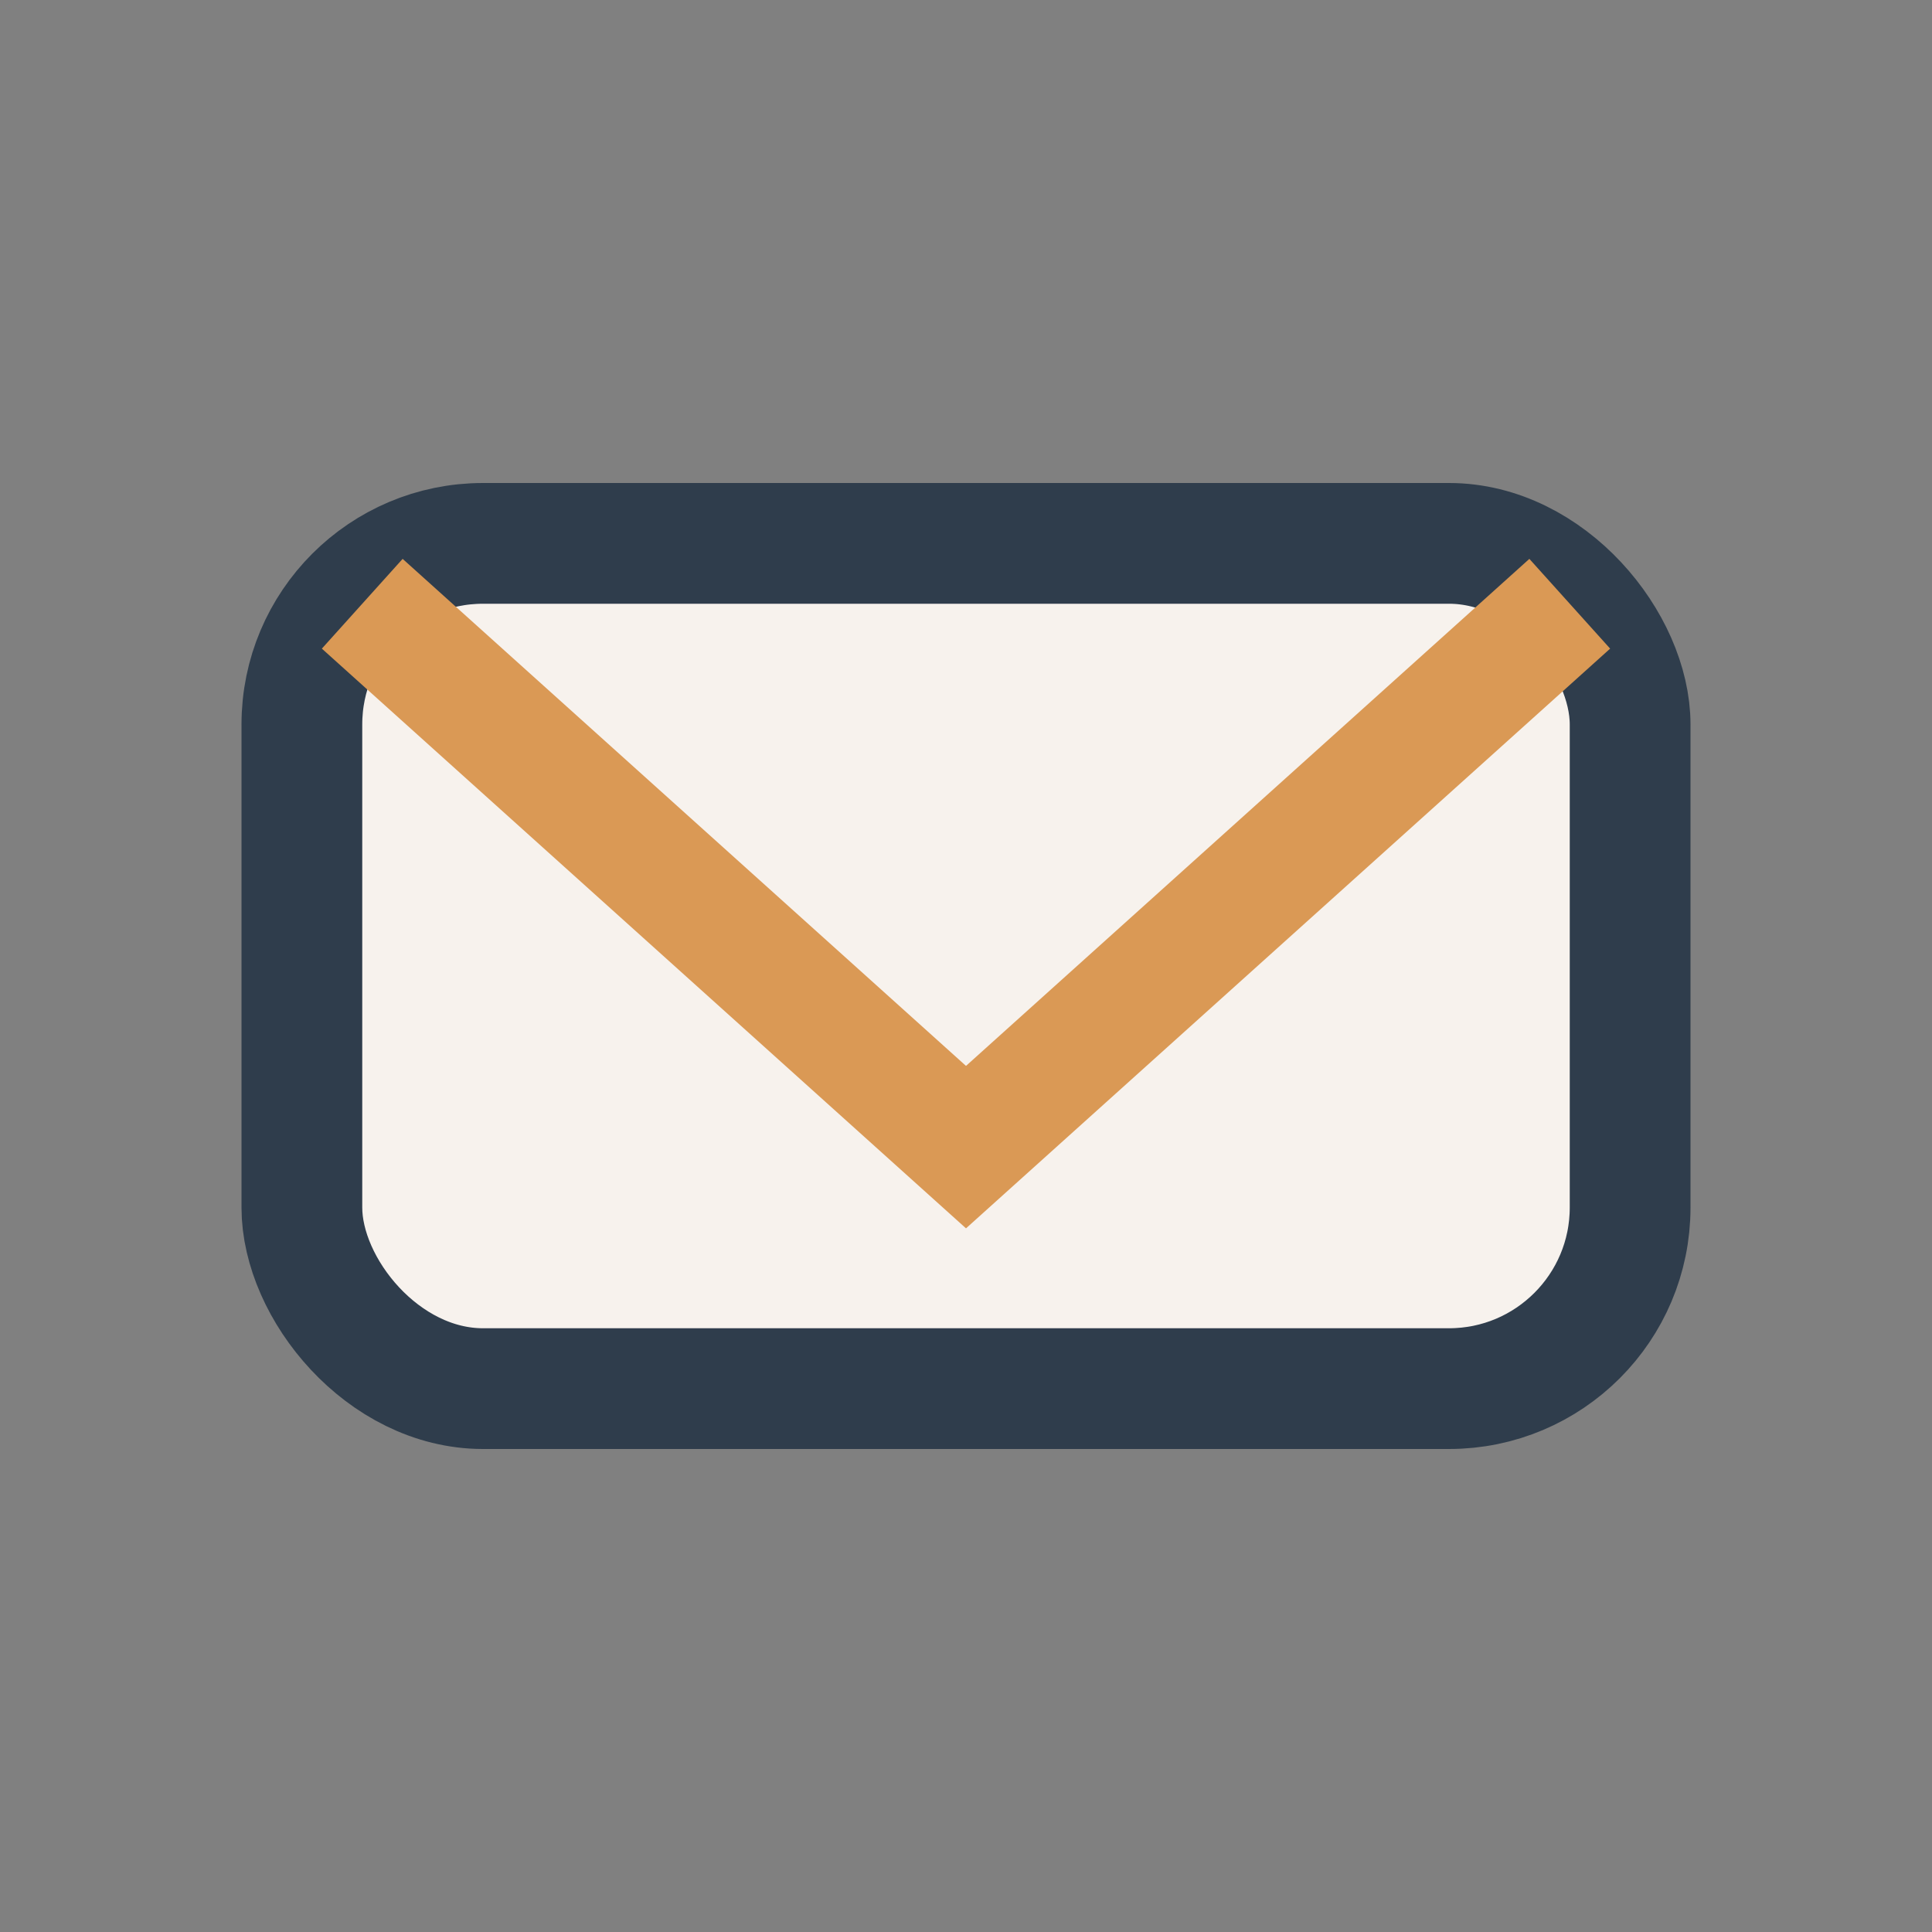
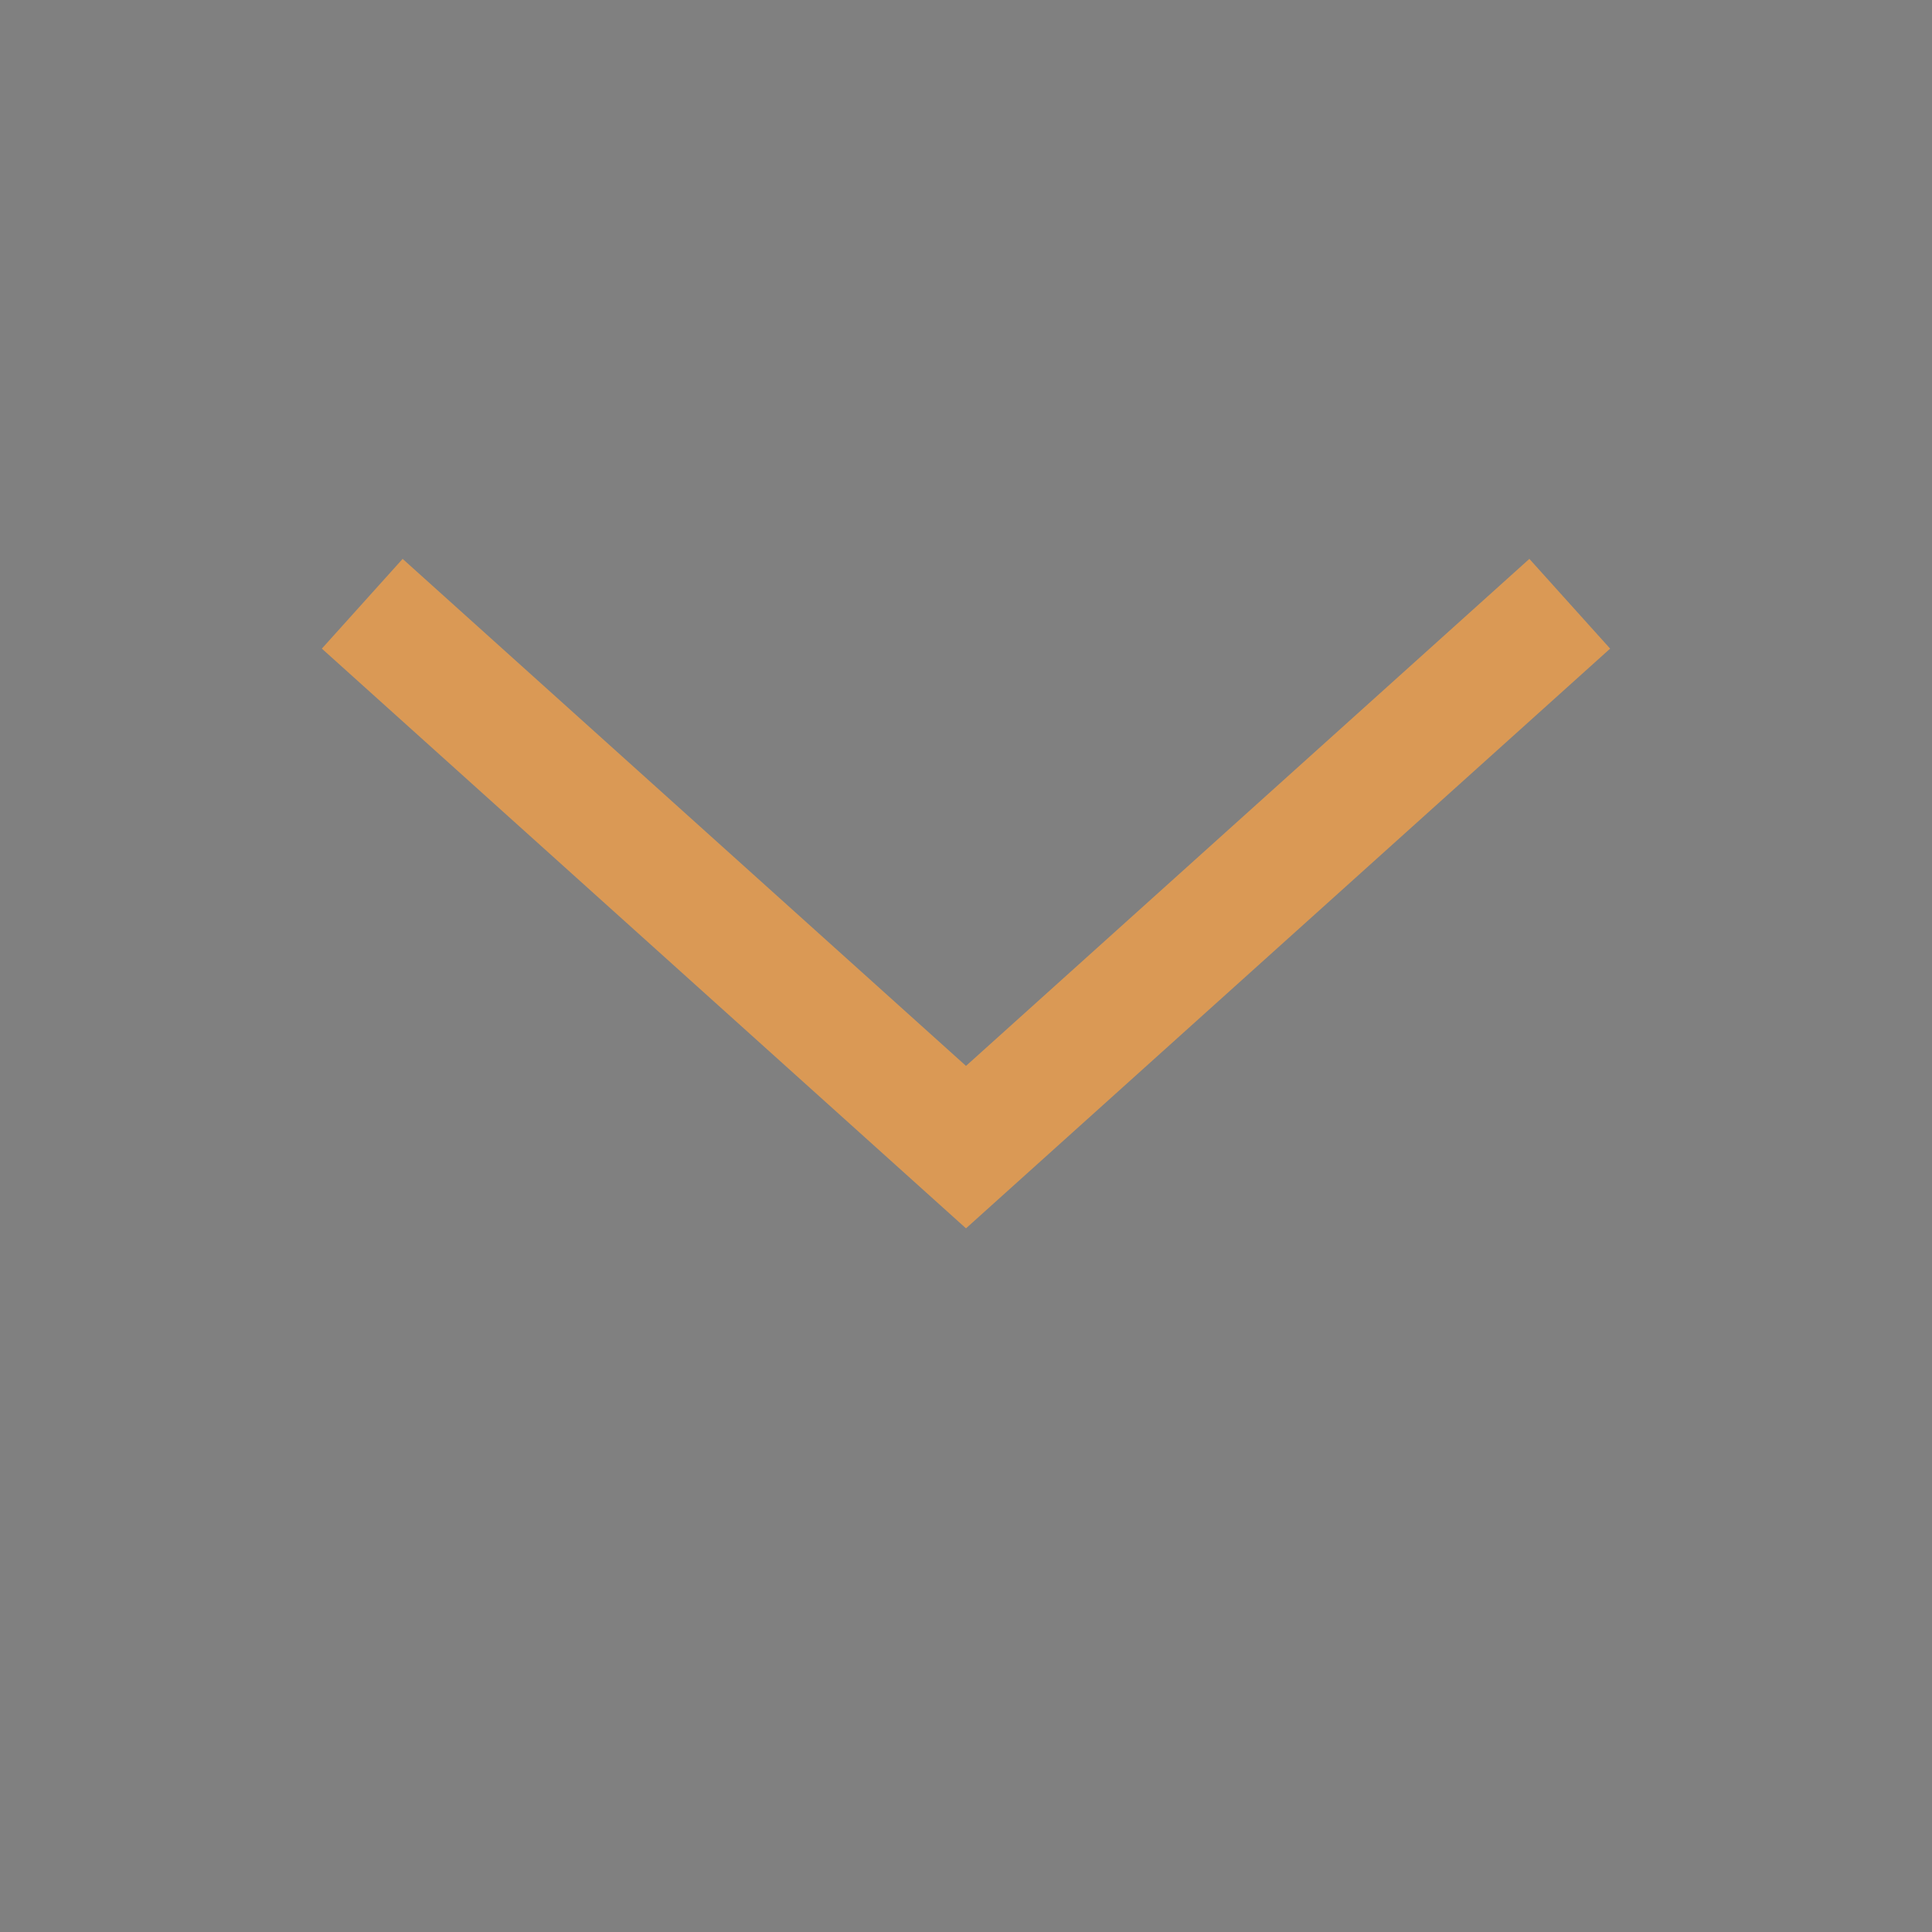
<svg xmlns="http://www.w3.org/2000/svg" width="32" height="32" viewBox="0 0 32 32">
  <rect x="0" y="0" width="32" height="32" fill="#808080" stroke="none" />
-   <rect x="5" y="9" width="22" height="14" rx="3" fill="#F7F2ED" stroke="#2F3D4C" stroke-width="2" />
  <polyline points="6,10 16,19 26,10" fill="none" stroke="#DA9955" stroke-width="2" />
</svg>